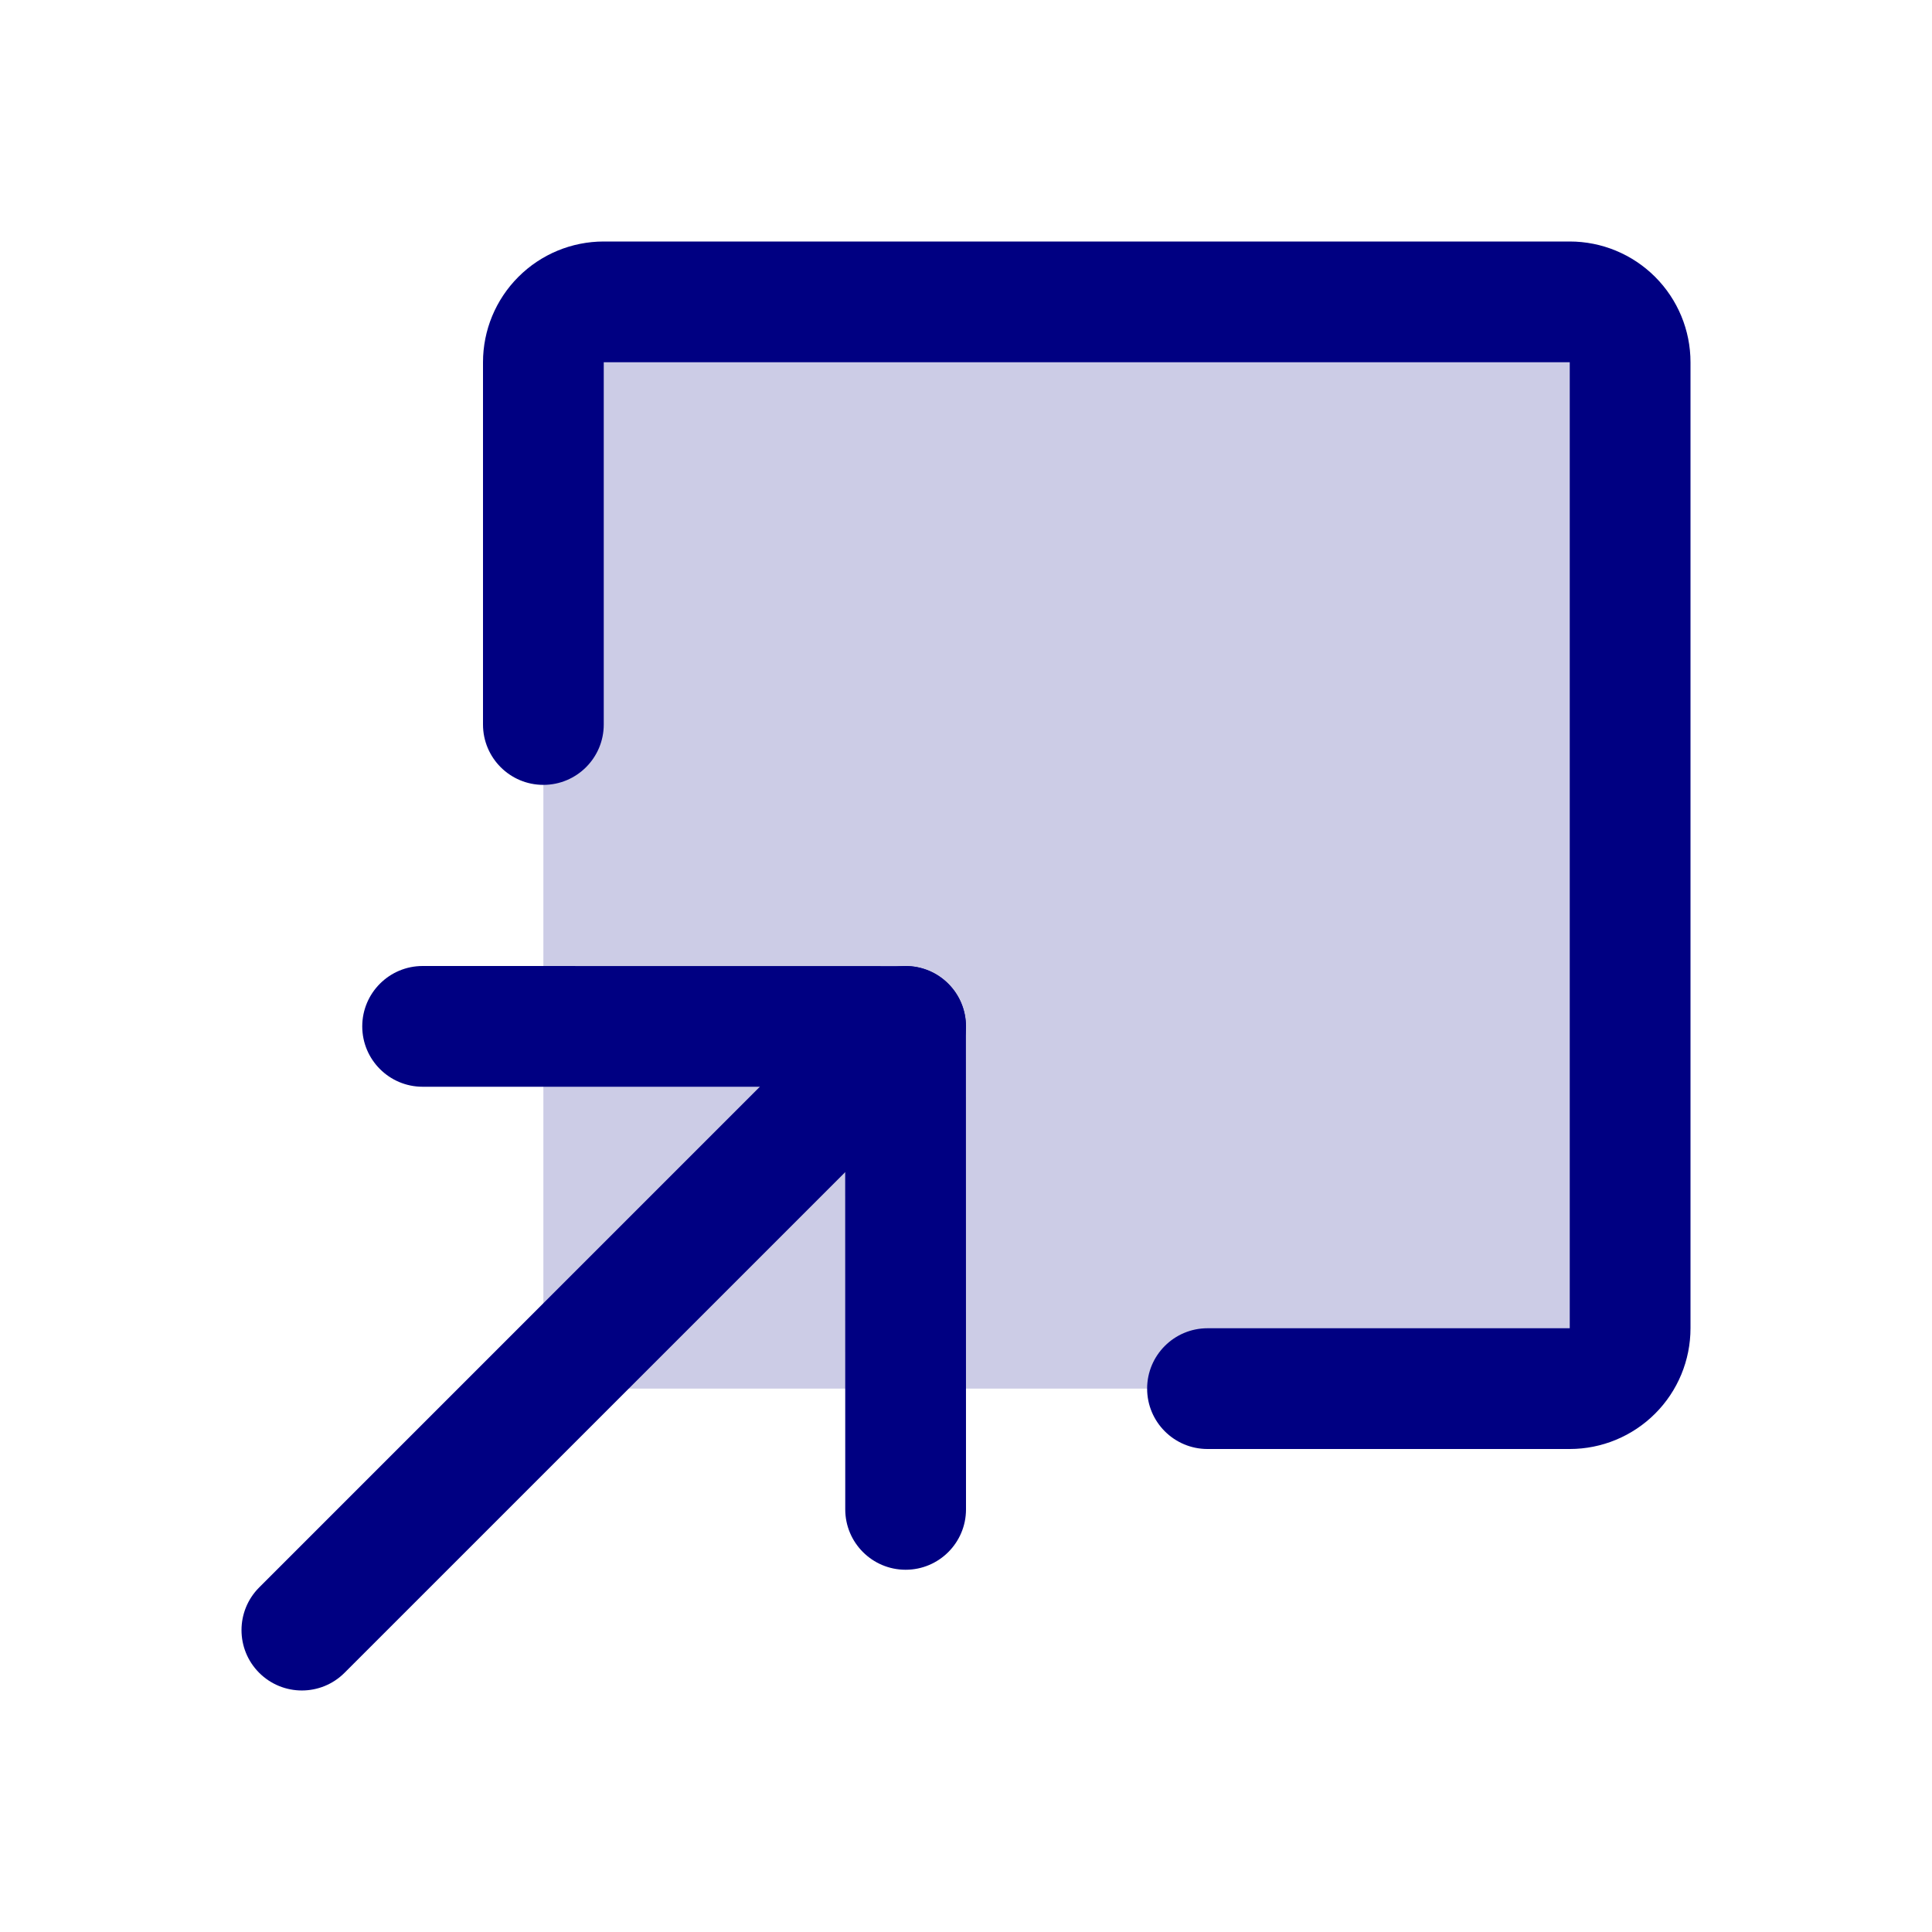
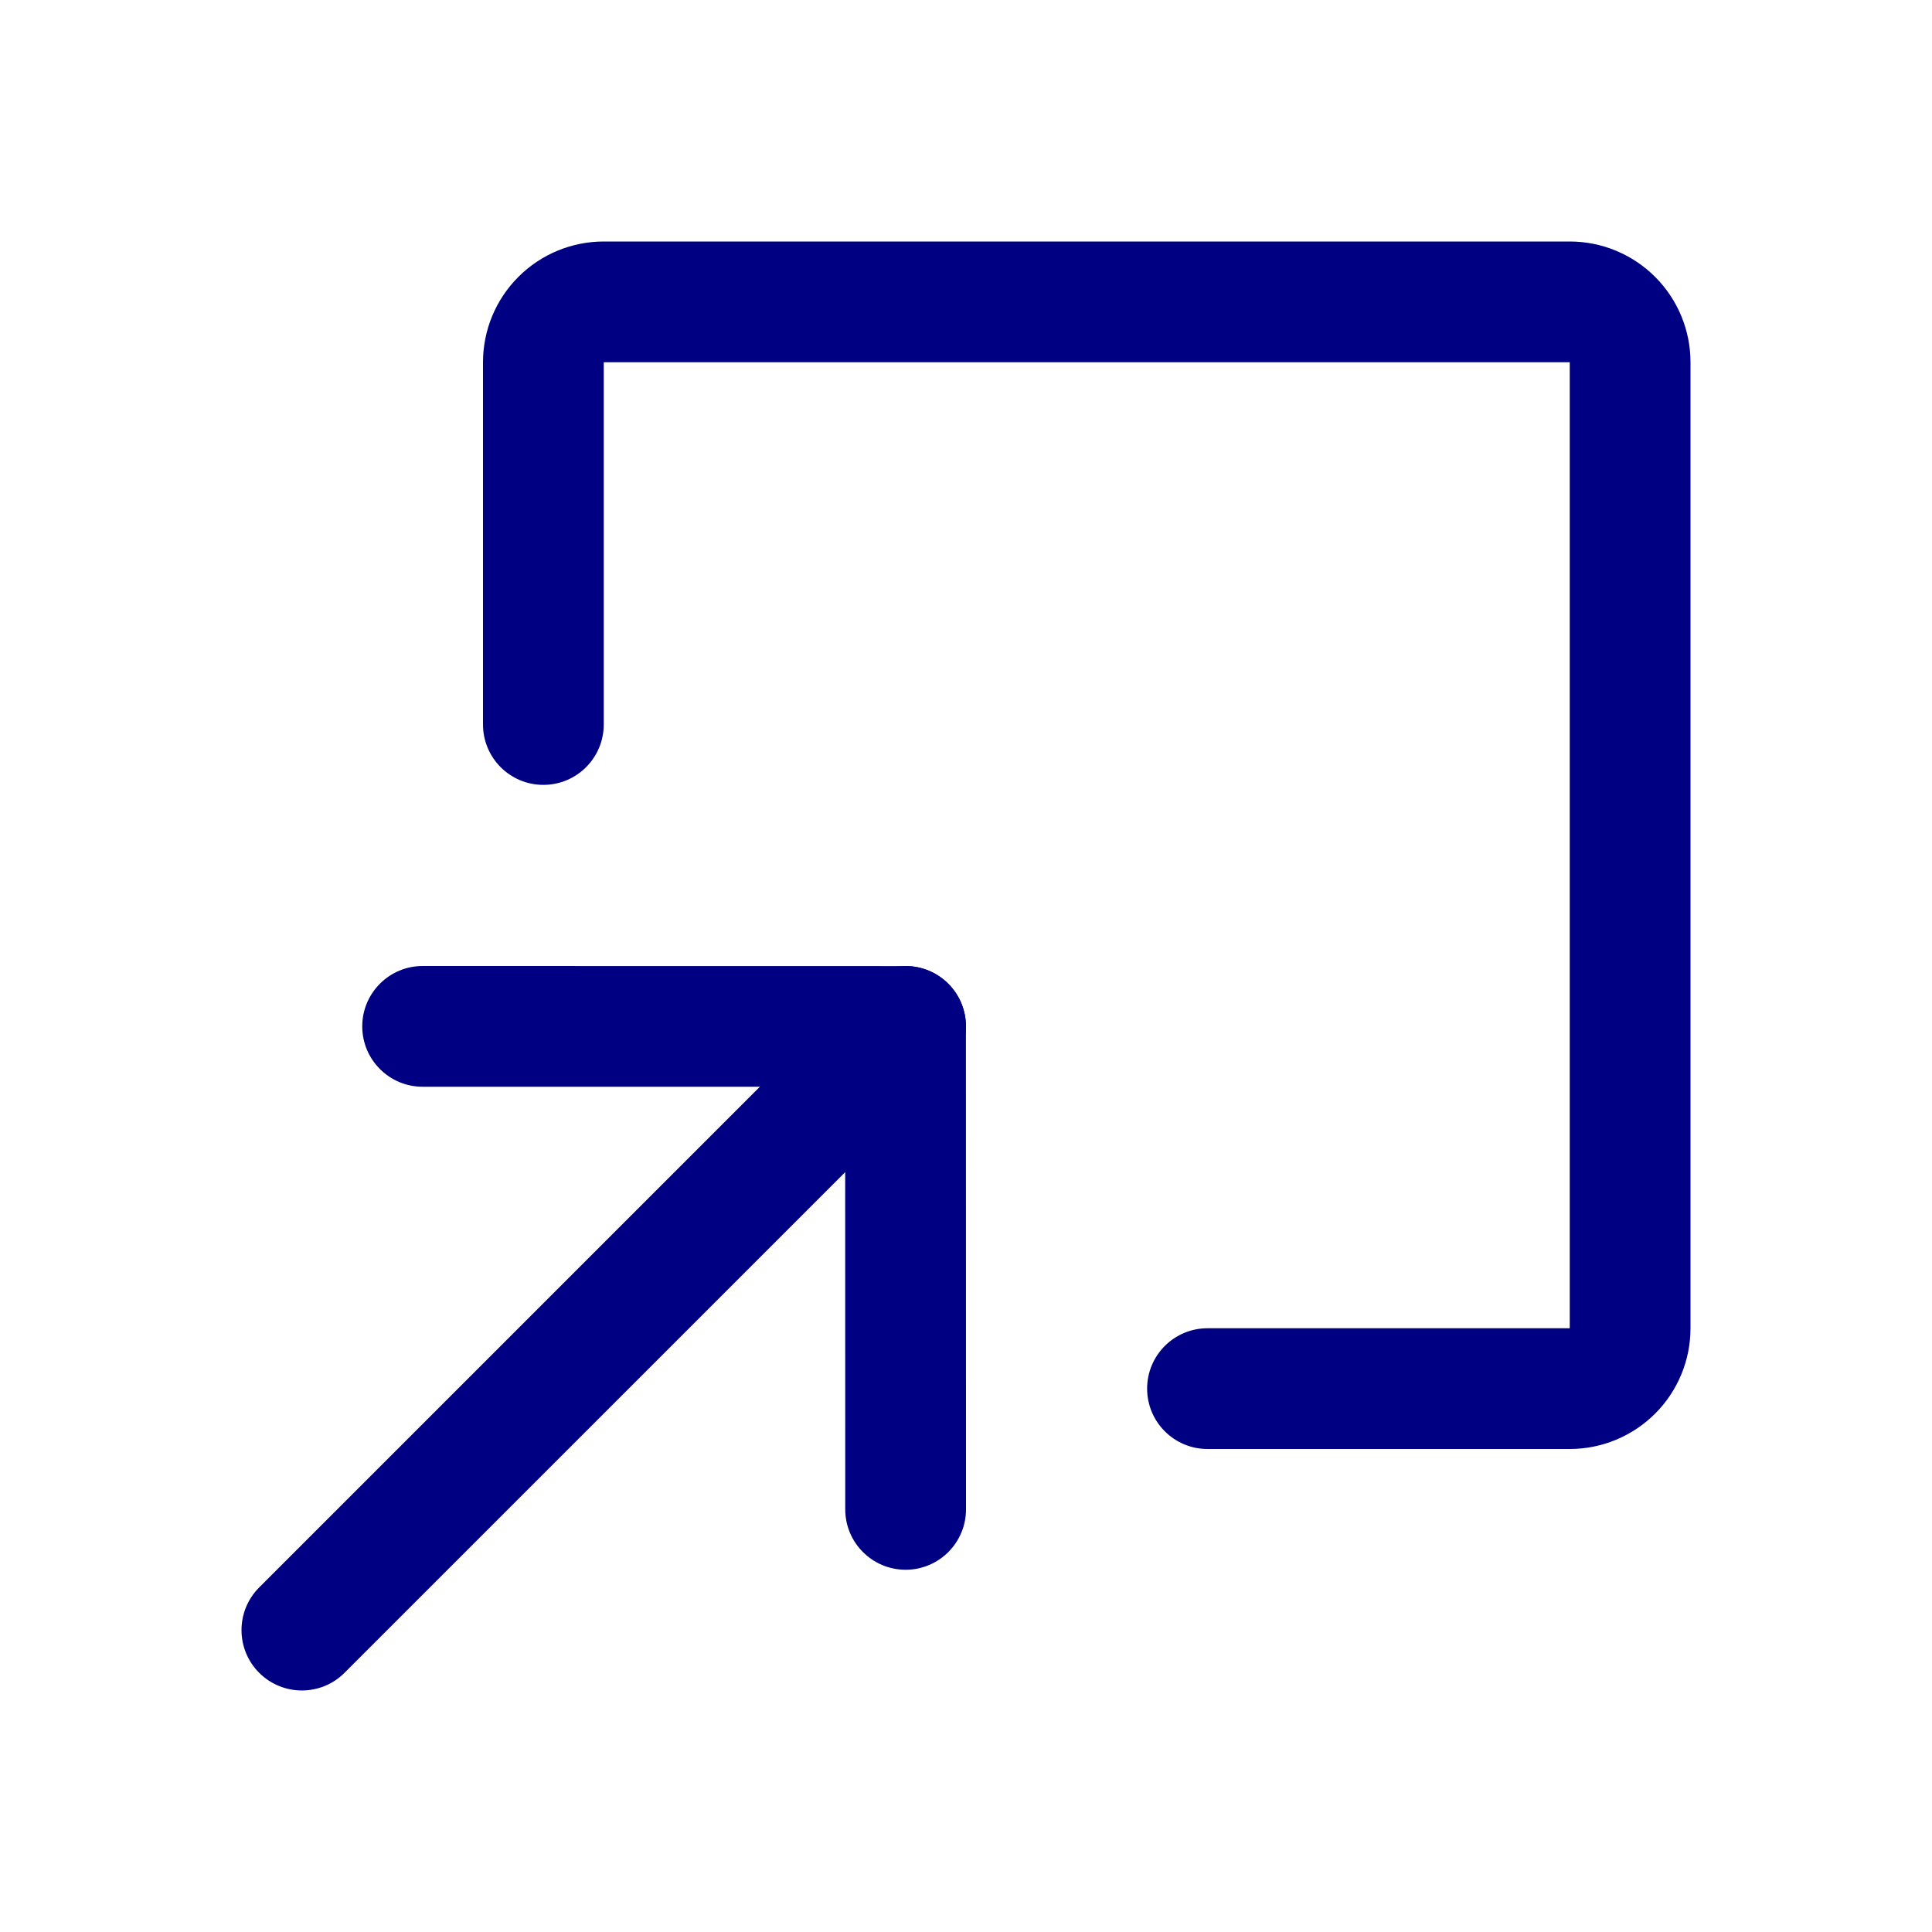
<svg xmlns="http://www.w3.org/2000/svg" width="48" height="48" viewBox="0 0 48 48">
  <g>
-     <path d="M39 7.5H15C14.172 7.5 13.5 8.172 13.5 9V33C13.5 33.828 14.172 34.5 15 34.5H39C39.828 34.5 40.5 33.828 40.5 33V9C40.5 8.172 39.828 7.5 39 7.5Z" fill="#CCCCE6" />
    <path d="M21 37.5L20.998 27.001L10.5 27C9.672 27 9 26.328 9 25.5C9 24.672 9.672 24 10.5 24L22.498 24.002C23.326 24.002 23.998 24.674 23.998 25.502L24 37.5C24 38.328 23.328 39 22.5 39C21.672 39 21 38.328 21 37.5Z" fill="#000082" />
    <path d="M39 33V9H15V18C15 18.828 14.328 19.5 13.5 19.5C12.671 19.5 12 18.828 12 18V9C12 8.204 12.316 7.442 12.879 6.879C13.441 6.316 14.204 6 15 6H39C39.795 6 40.558 6.316 41.121 6.879C41.684 7.442 42 8.204 42 9V33C42 33.796 41.684 34.559 41.121 35.121C40.558 35.684 39.795 36 39 36H30C29.172 36 28.5 35.328 28.5 34.5C28.5 33.672 29.172 33 30 33H39Z" fill="#000082" />
    <path d="M21.439 24.439C22.025 23.854 22.975 23.854 23.56 24.439C24.146 25.025 24.146 25.975 23.56 26.561L8.56 41.56C7.975 42.146 7.025 42.146 6.439 41.56C5.854 40.975 5.854 40.025 6.439 39.44L21.439 24.439Z" fill="#000082" />
  </g>
  <defs>
    <rect width="48" height="48" fill="white" />
  </defs>
</svg>